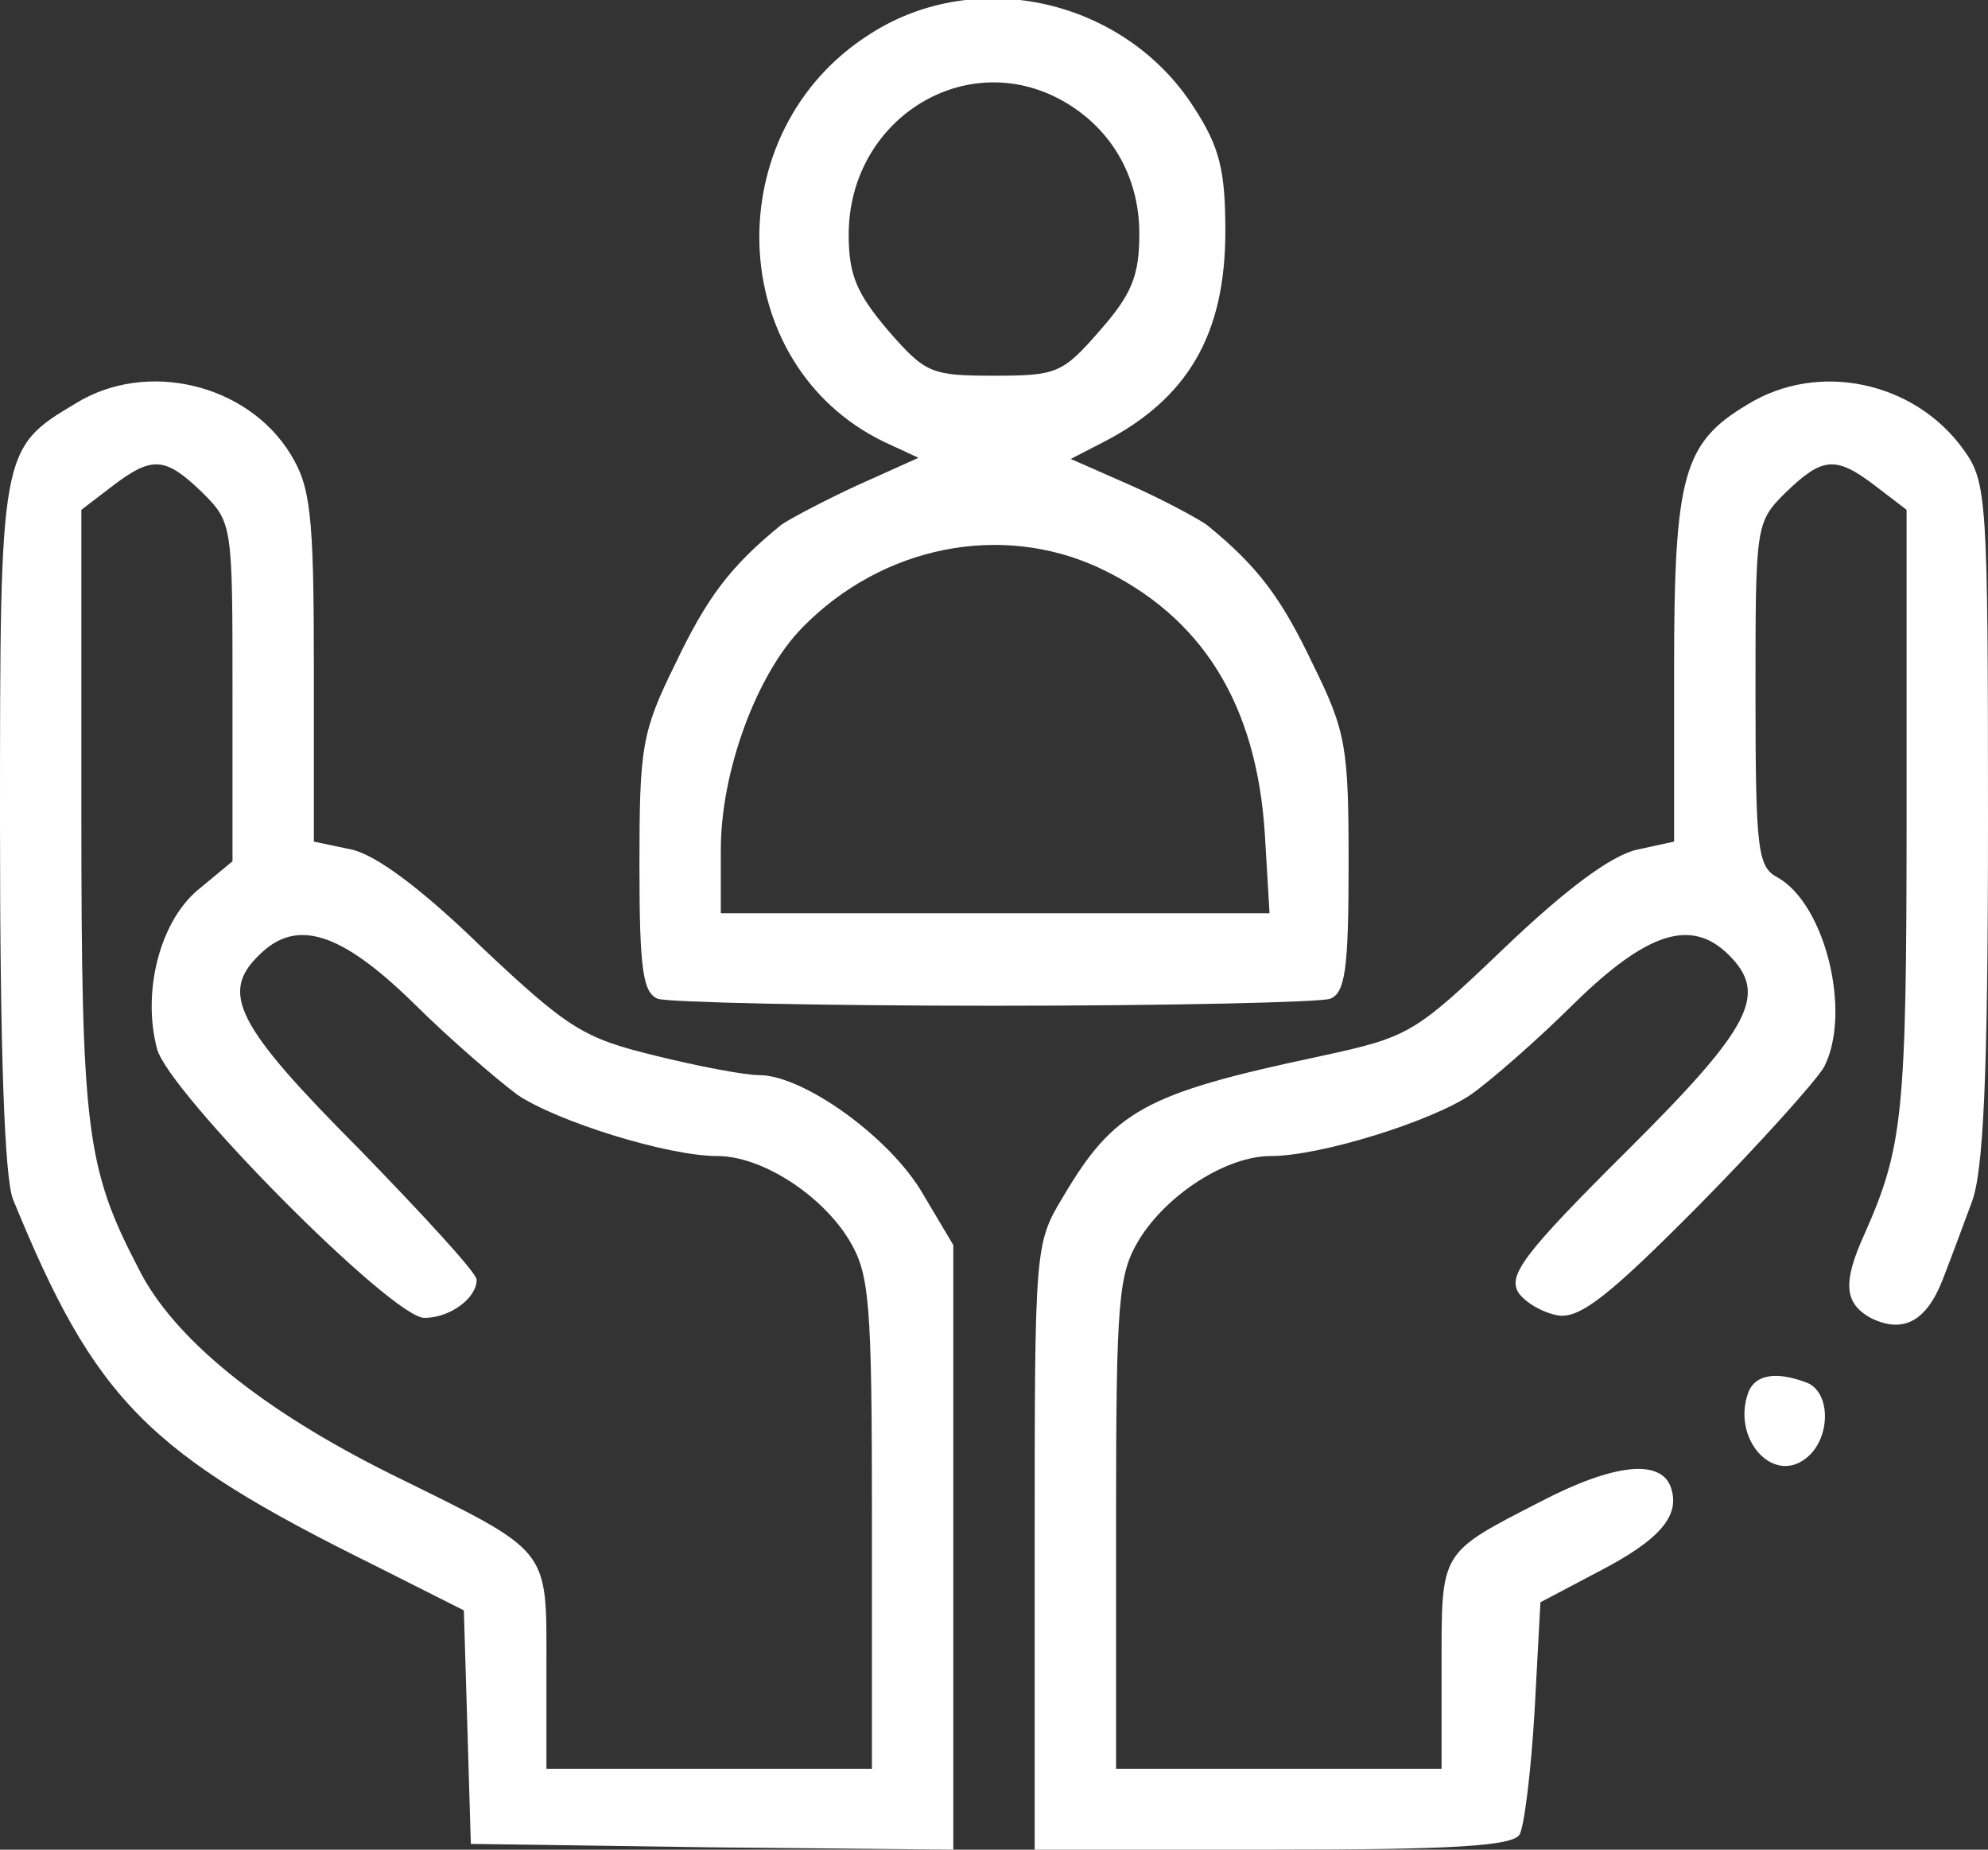
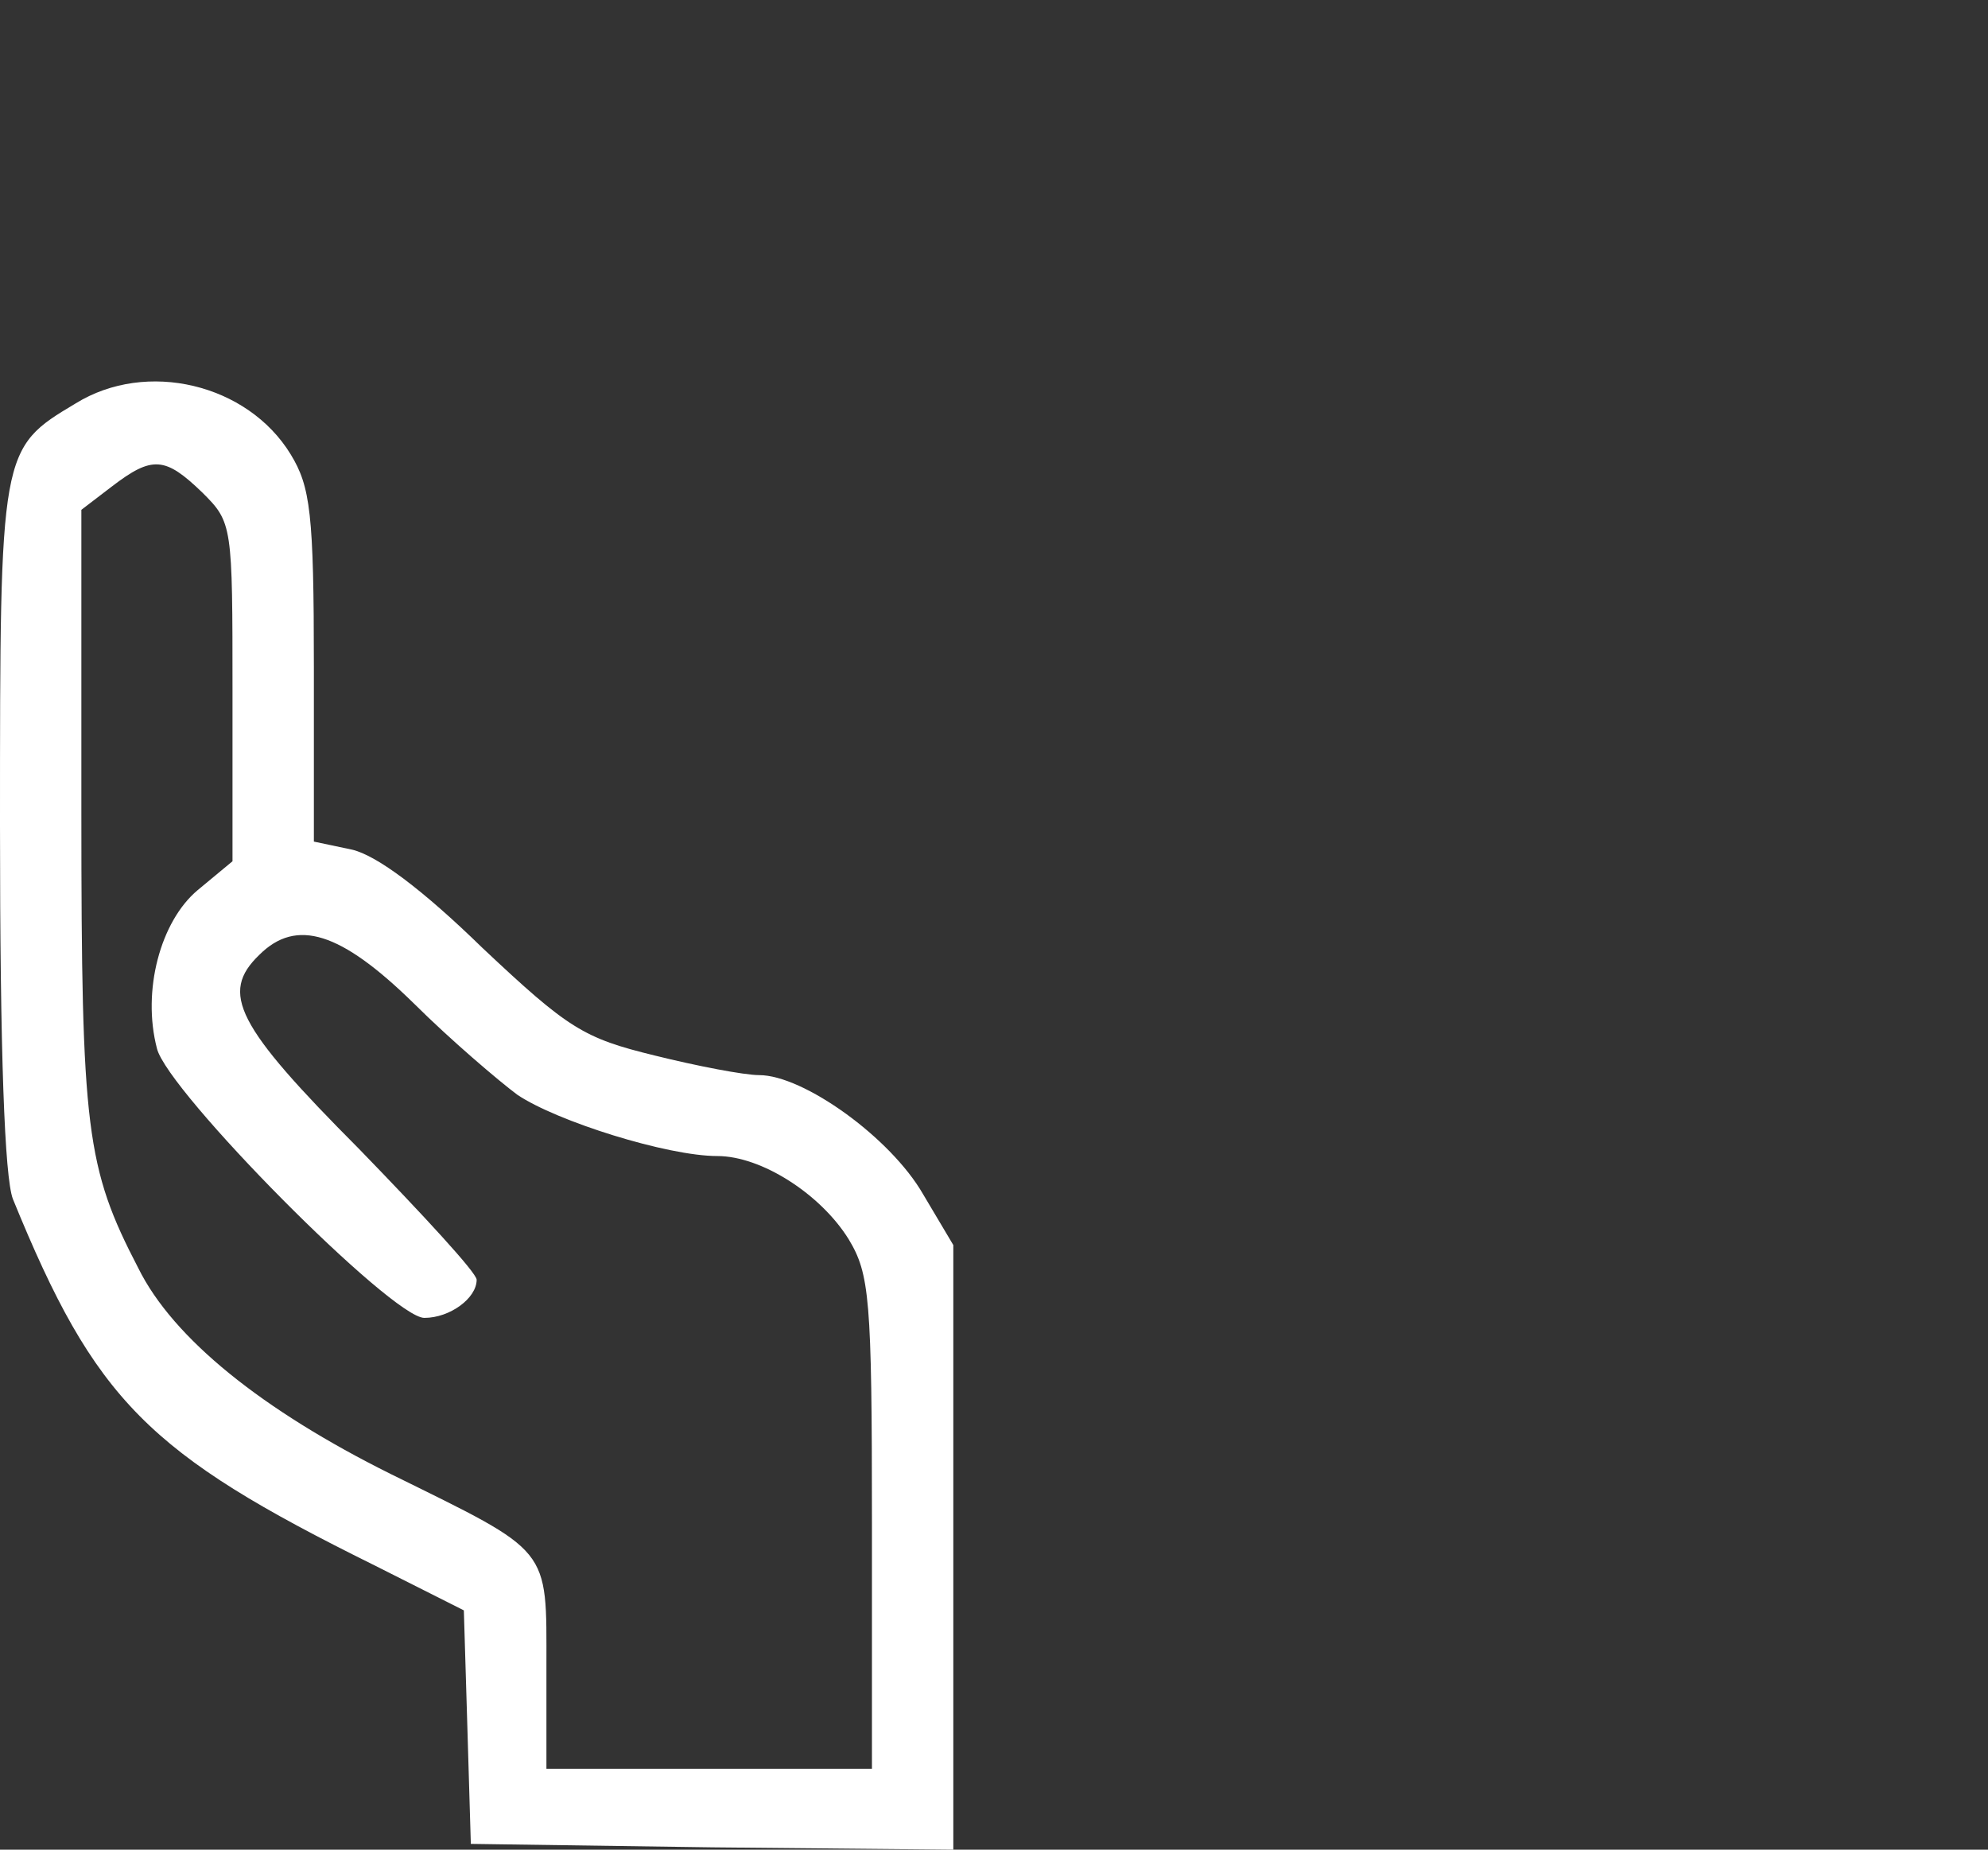
<svg xmlns="http://www.w3.org/2000/svg" width="43" height="40" viewBox="0 0 43 40" fill="none">
  <rect x="0" y="0" width="43" height="40" fill="#333333" stroke="none" />
  <g clip-path="url(#clip0_183_1020)">
-     <path d="M18.835 0.725C15.49 2.825 15.666 7.875 19.111 9.55L19.866 9.9L18.533 10.5C17.829 10.825 17.074 11.225 16.898 11.35C15.792 12.25 15.289 12.925 14.61 14.35C13.881 15.825 13.831 16.15 13.831 18.7C13.831 20.975 13.906 21.475 14.233 21.6C14.459 21.675 17.728 21.75 21.5 21.75C25.272 21.75 28.541 21.675 28.767 21.6C29.094 21.475 29.17 20.975 29.17 18.7C29.17 16.15 29.119 15.825 28.39 14.35C27.711 12.925 27.208 12.25 26.102 11.35C25.926 11.225 25.197 10.825 24.467 10.5L23.16 9.925L23.839 9.575C25.7 8.625 26.504 7.225 26.504 5C26.504 3.675 26.378 3.175 25.825 2.325C24.342 0 21.148 -0.75 18.835 0.725ZM22.883 2.125C23.99 2.7 24.643 3.775 24.643 5.05C24.643 5.95 24.493 6.35 23.788 7.15C22.984 8.075 22.858 8.125 21.5 8.125C20.142 8.125 20.017 8.075 19.212 7.15C18.533 6.35 18.357 5.95 18.357 5.075C18.357 2.625 20.796 1.05 22.883 2.125ZM23.763 12.275C26.001 13.325 27.183 15.225 27.359 18.05L27.46 19.75H21.525H15.591V18.375C15.591 16.675 16.37 14.575 17.351 13.575C19.086 11.8 21.651 11.3 23.763 12.275Z" fill="white" />
    <path d="M1.635 8.725C0 9.7 0 9.725 0 17.85C0 22.8 0.101 25.45 0.277 25.925C2.062 30.3 3.194 31.425 8.097 33.85L10.033 34.825L10.109 37.35L10.184 39.875L15.415 39.95L20.62 40V33.475V26.925L19.966 25.825C19.262 24.6 17.376 23.25 16.421 23.25C16.094 23.25 15.063 23.05 14.157 22.825C12.623 22.45 12.296 22.25 10.436 20.5C9.128 19.225 8.147 18.5 7.619 18.375L6.789 18.2V14.425C6.789 11.1 6.714 10.525 6.287 9.825C5.356 8.3 3.168 7.775 1.635 8.725ZM4.375 10.65C5.029 11.3 5.029 11.35 5.029 14.975V18.625L4.275 19.25C3.47 19.925 3.068 21.425 3.395 22.675C3.621 23.6 8.474 28.5 9.178 28.5C9.732 28.5 10.31 28.075 10.31 27.675C10.31 27.525 9.153 26.275 7.77 24.85C5.105 22.175 4.753 21.475 5.608 20.65C6.412 19.85 7.368 20.15 8.952 21.7C9.757 22.5 10.788 23.375 11.19 23.675C12.045 24.25 14.434 25 15.515 25C16.471 25 17.753 25.825 18.357 26.8C18.809 27.55 18.86 28.075 18.86 32.925V38.25H15.339H11.819V36.05C11.819 33.425 11.944 33.6 8.449 31.875C5.683 30.5 3.747 28.95 2.992 27.425C1.861 25.25 1.76 24.425 1.76 17.575V11.025L2.414 10.525C3.294 9.85 3.571 9.875 4.375 10.65Z" fill="white" />
-     <path d="M37.794 8.75C36.411 9.575 36.21 10.275 36.21 14.475V18.2L35.406 18.375C34.852 18.5 33.872 19.225 32.539 20.5C30.578 22.375 30.477 22.425 28.516 22.85C24.744 23.65 24.09 24.025 22.983 25.9C22.38 26.9 22.38 27 22.38 33.45V40H27.51C31.357 40 32.715 39.925 32.866 39.675C32.966 39.525 33.117 38.3 33.193 37L33.319 34.65L34.551 34C35.908 33.3 36.361 32.775 36.135 32.15C35.908 31.55 34.903 31.65 33.319 32.475C31.131 33.6 31.181 33.525 31.181 36.025V38.25H27.661H24.14V32.925C24.14 28.075 24.19 27.55 24.643 26.8C25.247 25.825 26.529 25 27.485 25C28.566 25 30.955 24.25 31.81 23.675C32.237 23.375 33.243 22.5 34.048 21.7C35.632 20.15 36.587 19.85 37.392 20.65C38.247 21.5 37.895 22.2 35.179 24.9C32.966 27.1 32.614 27.575 32.841 27.95C32.992 28.175 33.394 28.4 33.721 28.45C34.199 28.5 34.827 28 36.738 26.075C38.071 24.725 39.278 23.375 39.454 23.075C40.058 21.9 39.479 19.55 38.448 18.975C38.021 18.75 37.971 18.4 37.971 15.025C37.971 11.35 37.971 11.3 38.624 10.65C39.429 9.875 39.706 9.85 40.586 10.525L41.239 11.025V17.6C41.239 24.075 41.164 24.8 40.334 26.675C39.856 27.725 39.882 28.175 40.46 28.5C41.164 28.85 41.667 28.575 42.019 27.675C42.195 27.225 42.472 26.475 42.648 26C42.899 25.35 43 23.3 43 17.8C43 10.75 42.975 10.425 42.472 9.725C41.416 8.25 39.328 7.8 37.794 8.75Z" fill="white" />
-     <path d="M37.82 30.1C37.443 31.1 38.348 32.125 39.077 31.525C39.605 31.1 39.605 30.1 39.077 29.9C38.423 29.65 37.971 29.725 37.82 30.1Z" fill="white" />
  </g>
  <defs>
    <clipPath id="clip0_183_1020">
      <rect width="43" height="40" fill="white" />
    </clipPath>
  </defs>
</svg>